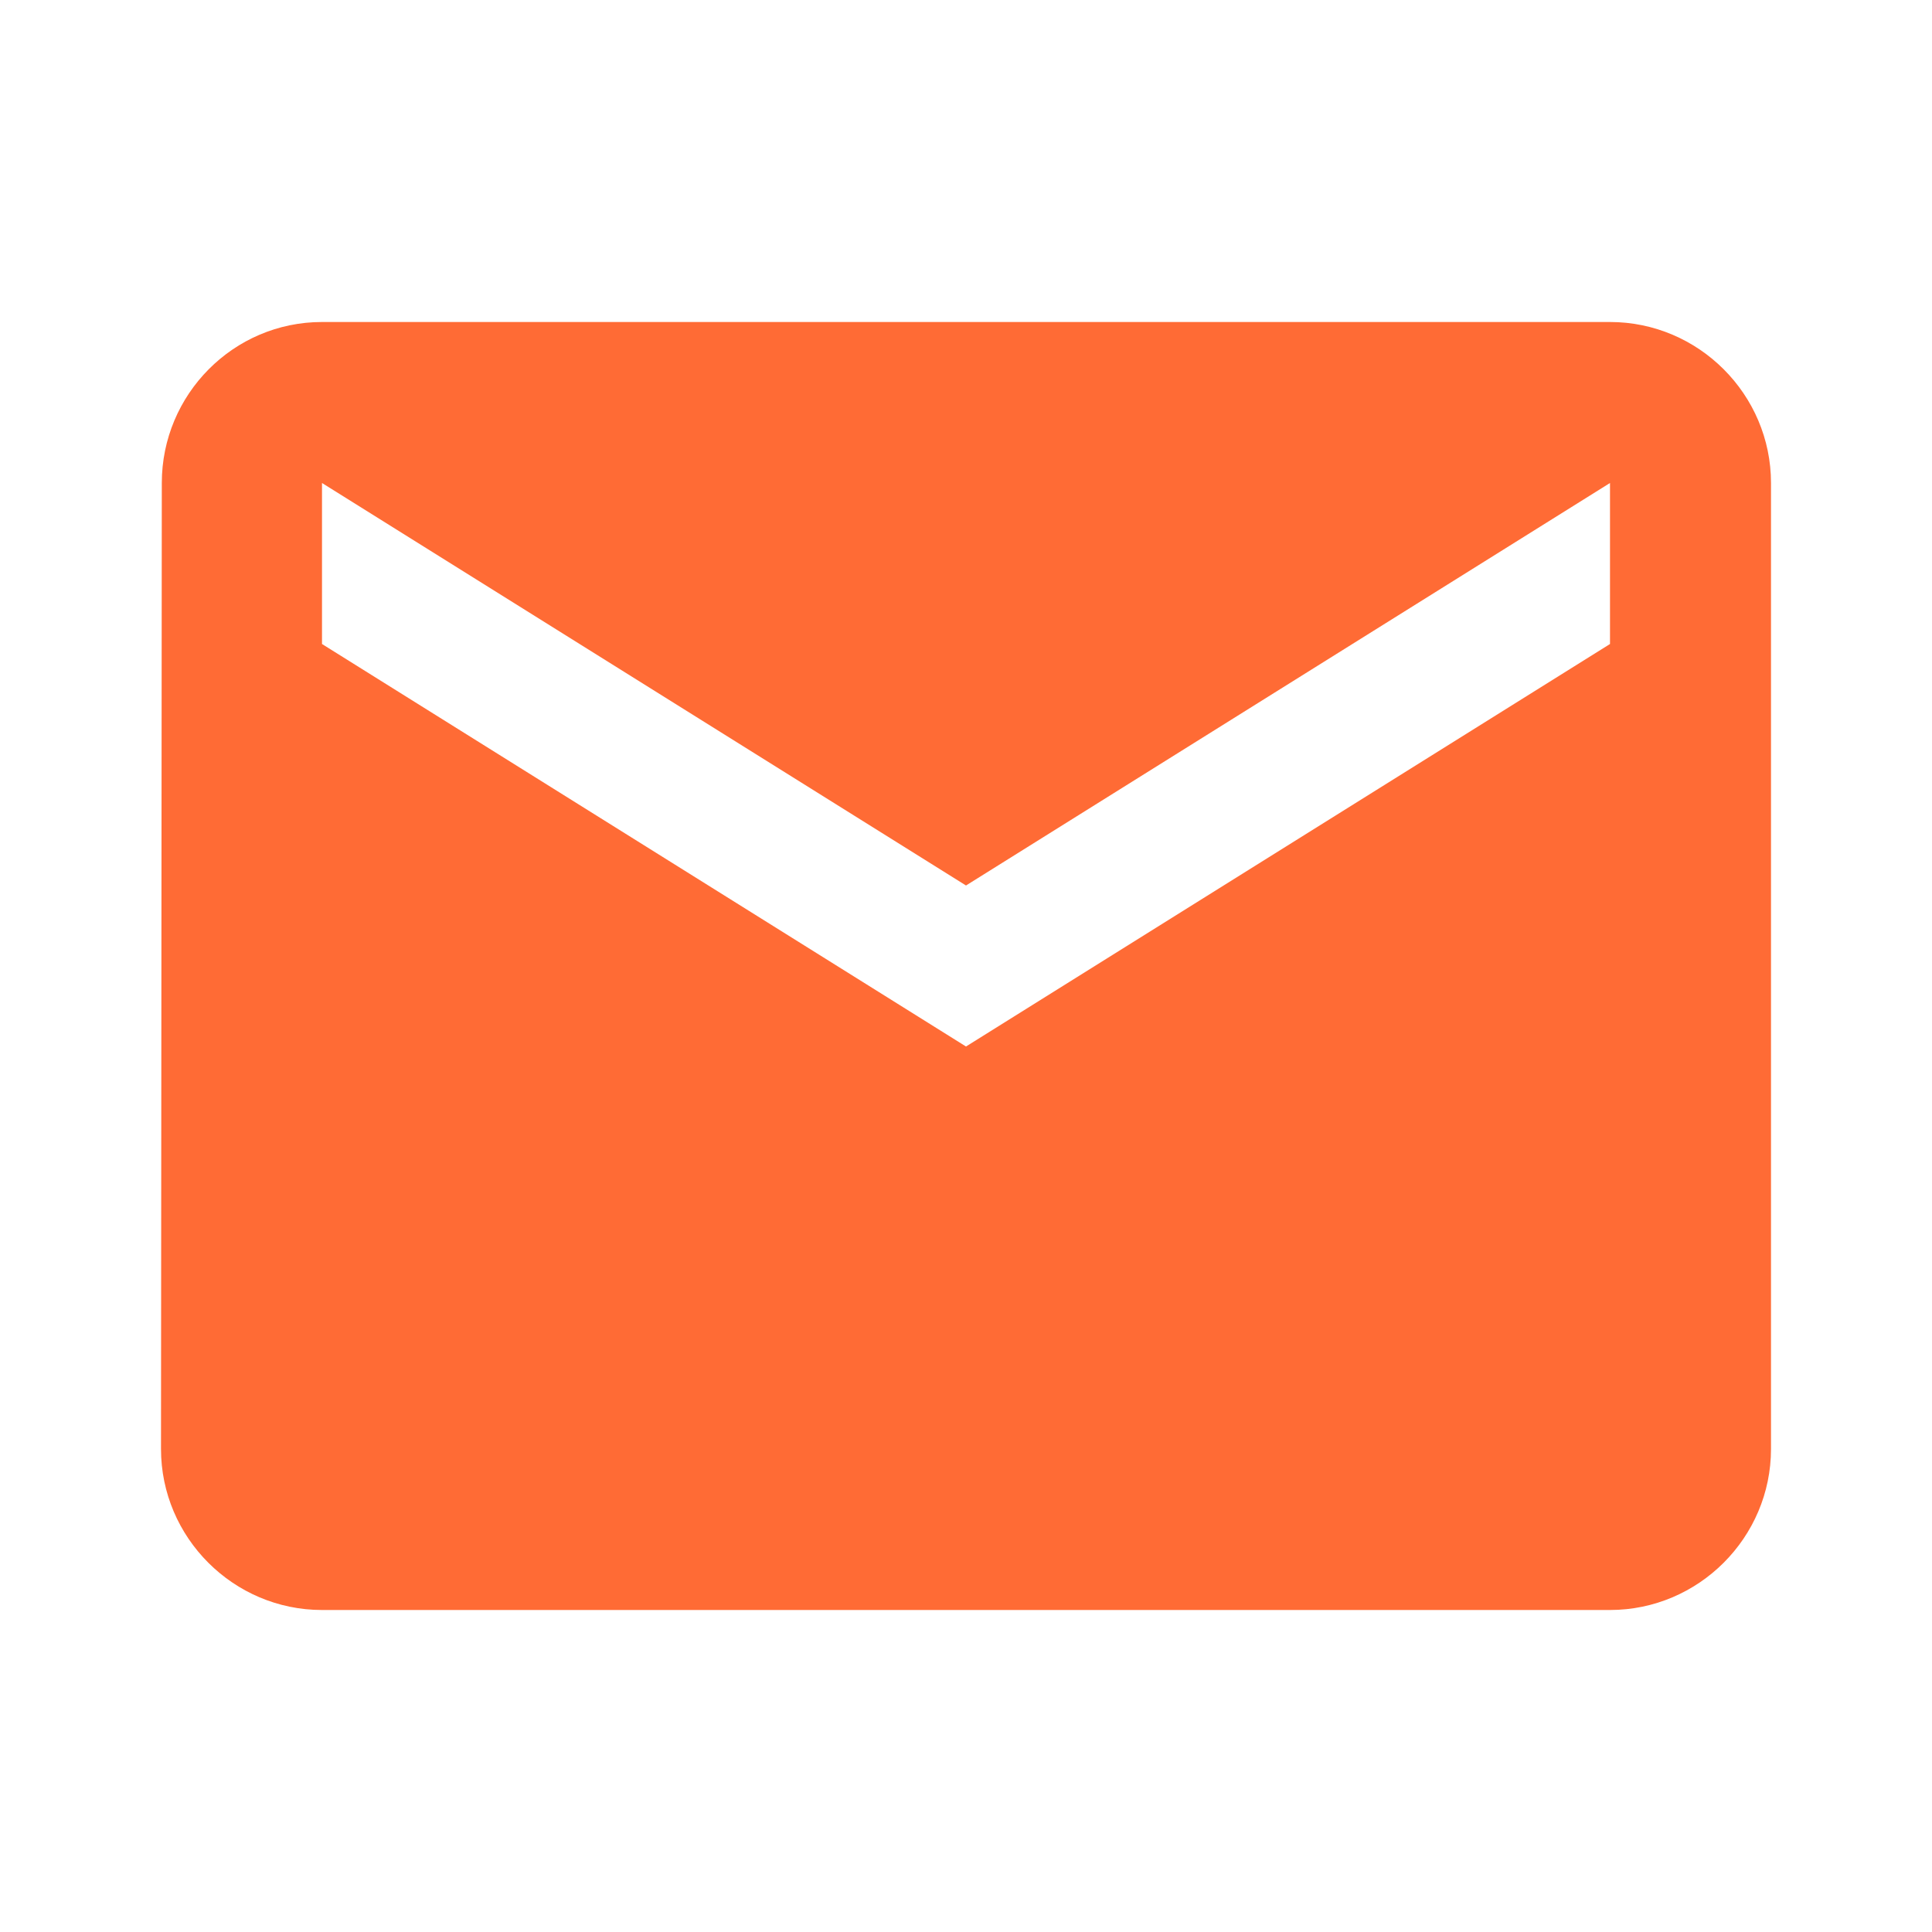
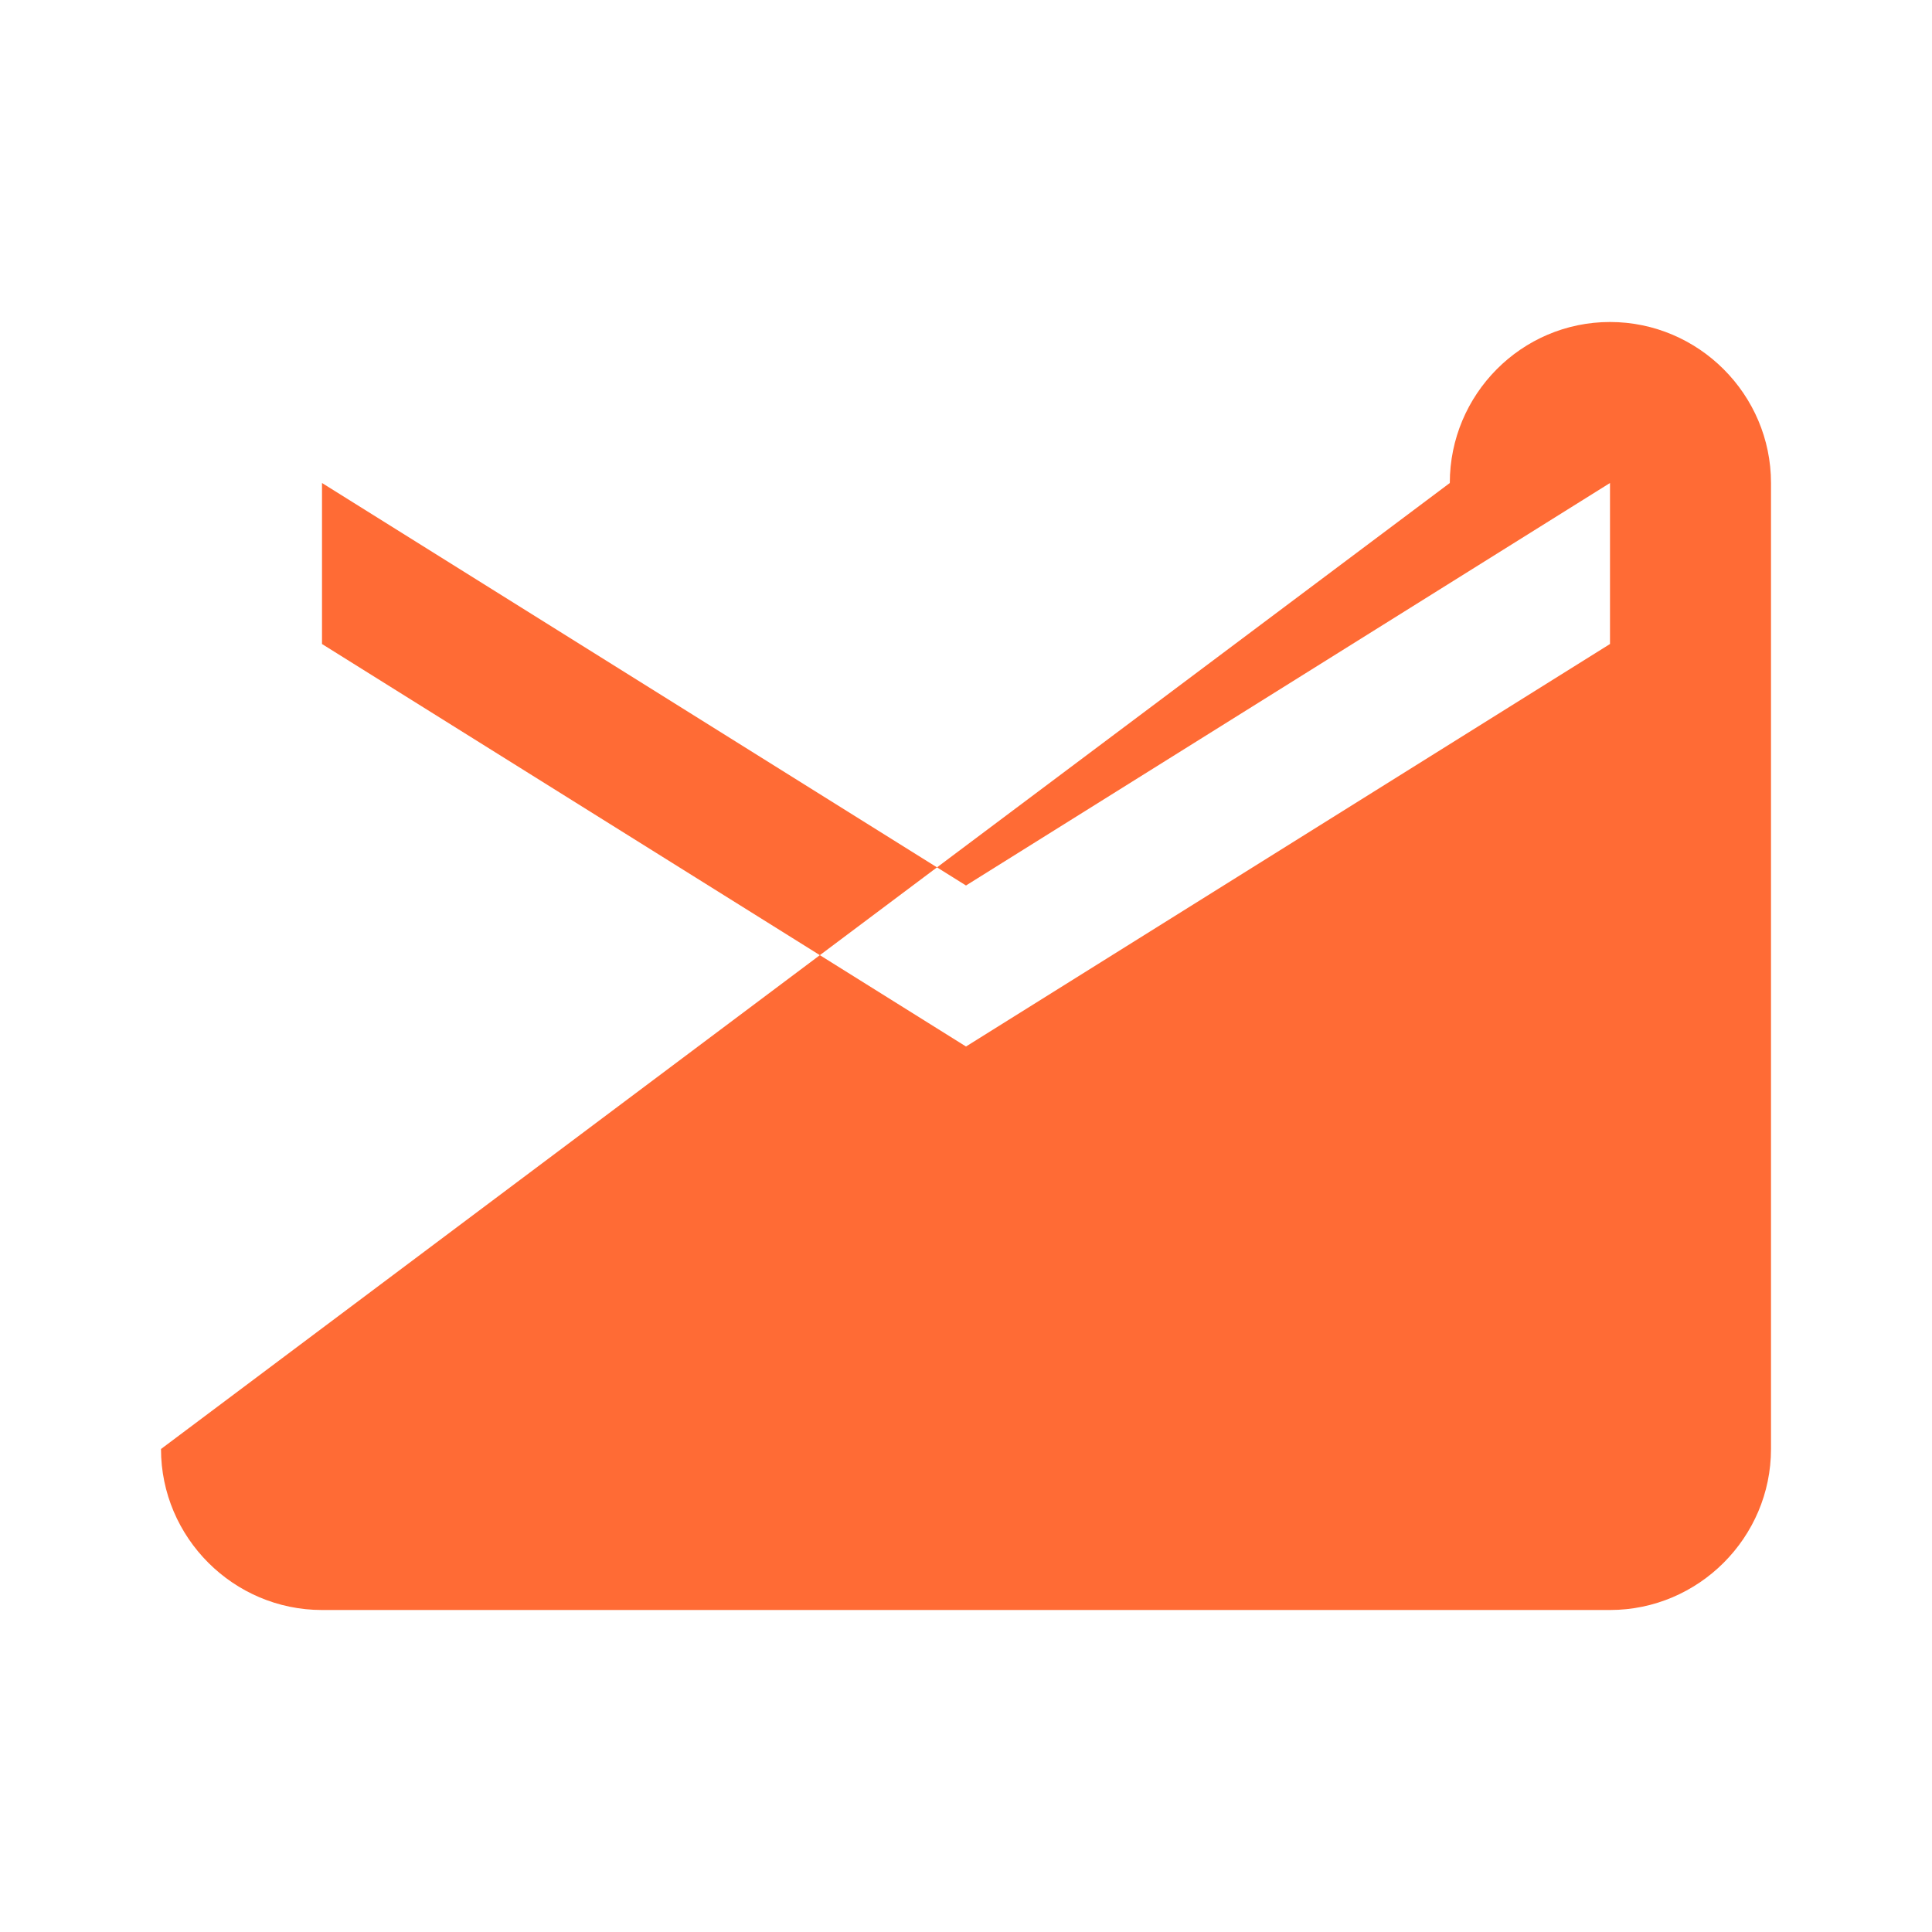
<svg xmlns="http://www.w3.org/2000/svg" viewBox="0 0 24 24" width="24" height="24">
  <style>
    .primary { fill: #FF6B35; }
  </style>
-   <path class="primary" d="M20 4H4c-1.1 0-1.99.9-1.99 2L2 18c0 1.1.9 2 2 2h16c1.1 0 2-.9 2-2V6c0-1.1-.9-2-2-2zm0 4l-8 5-8-5V6l8 5 8-5v2z" />
+   <path class="primary" d="M20 4c-1.1 0-1.99.9-1.99 2L2 18c0 1.1.9 2 2 2h16c1.1 0 2-.9 2-2V6c0-1.1-.9-2-2-2zm0 4l-8 5-8-5V6l8 5 8-5v2z" />
</svg>